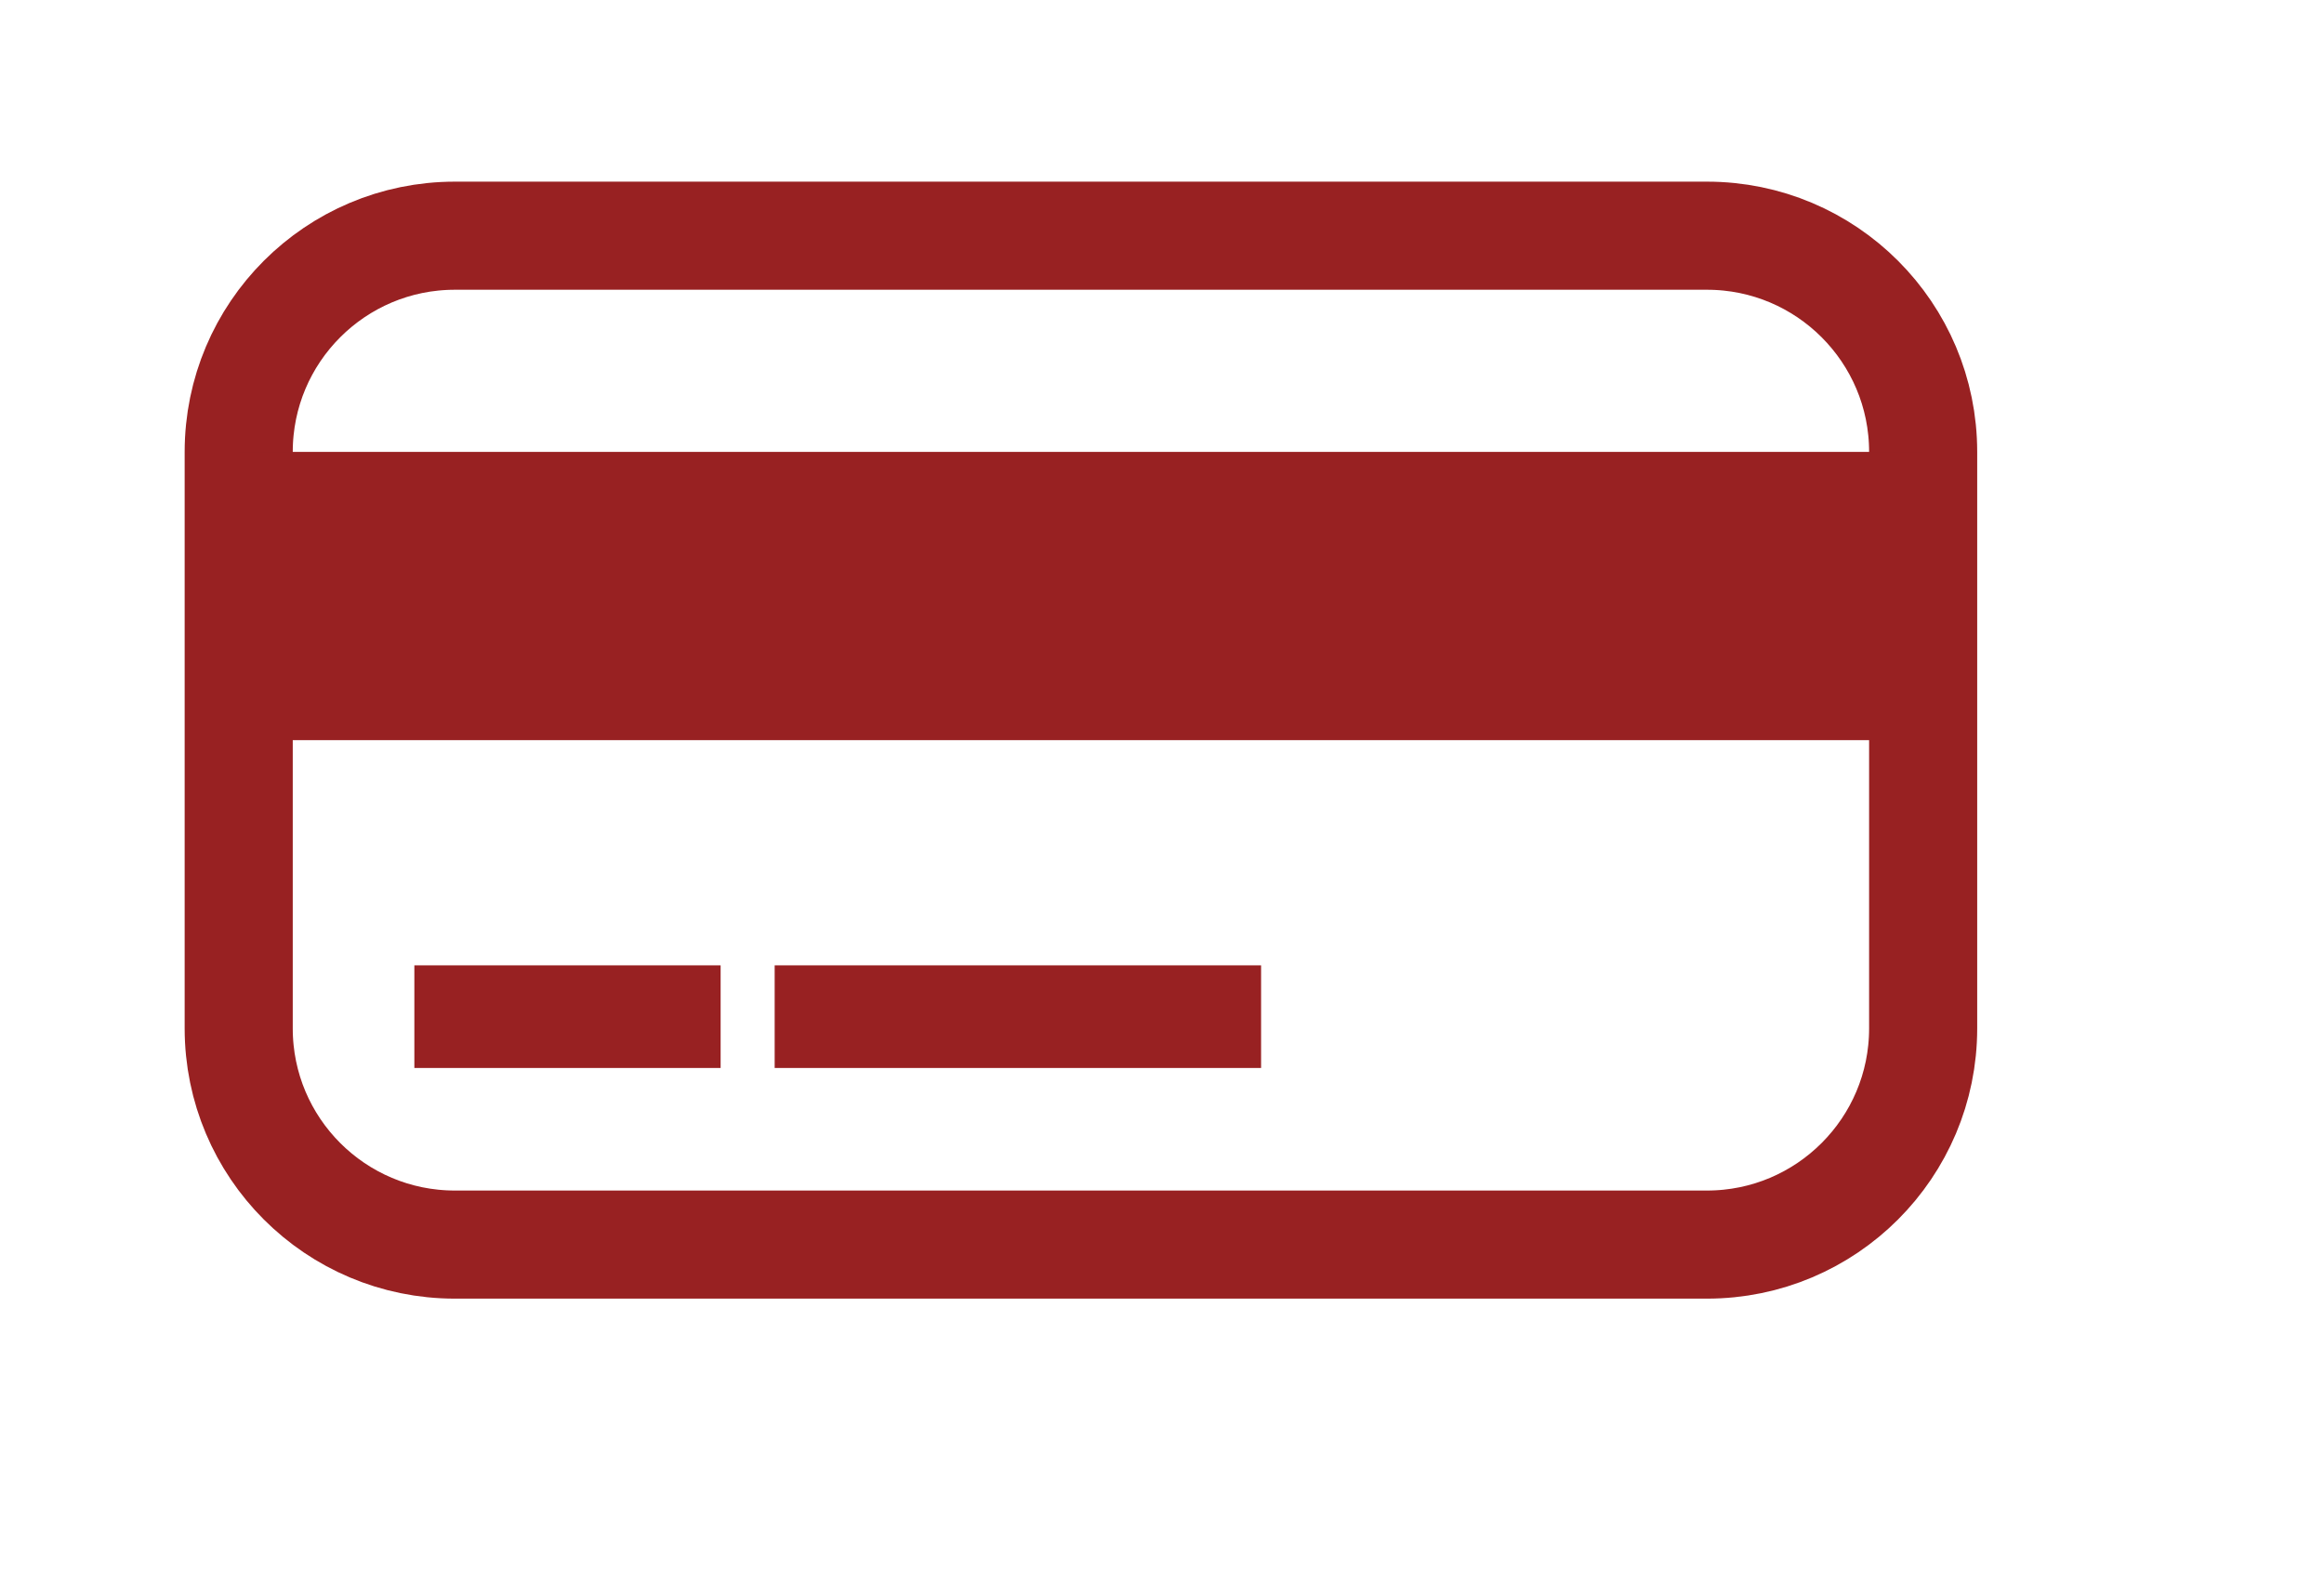
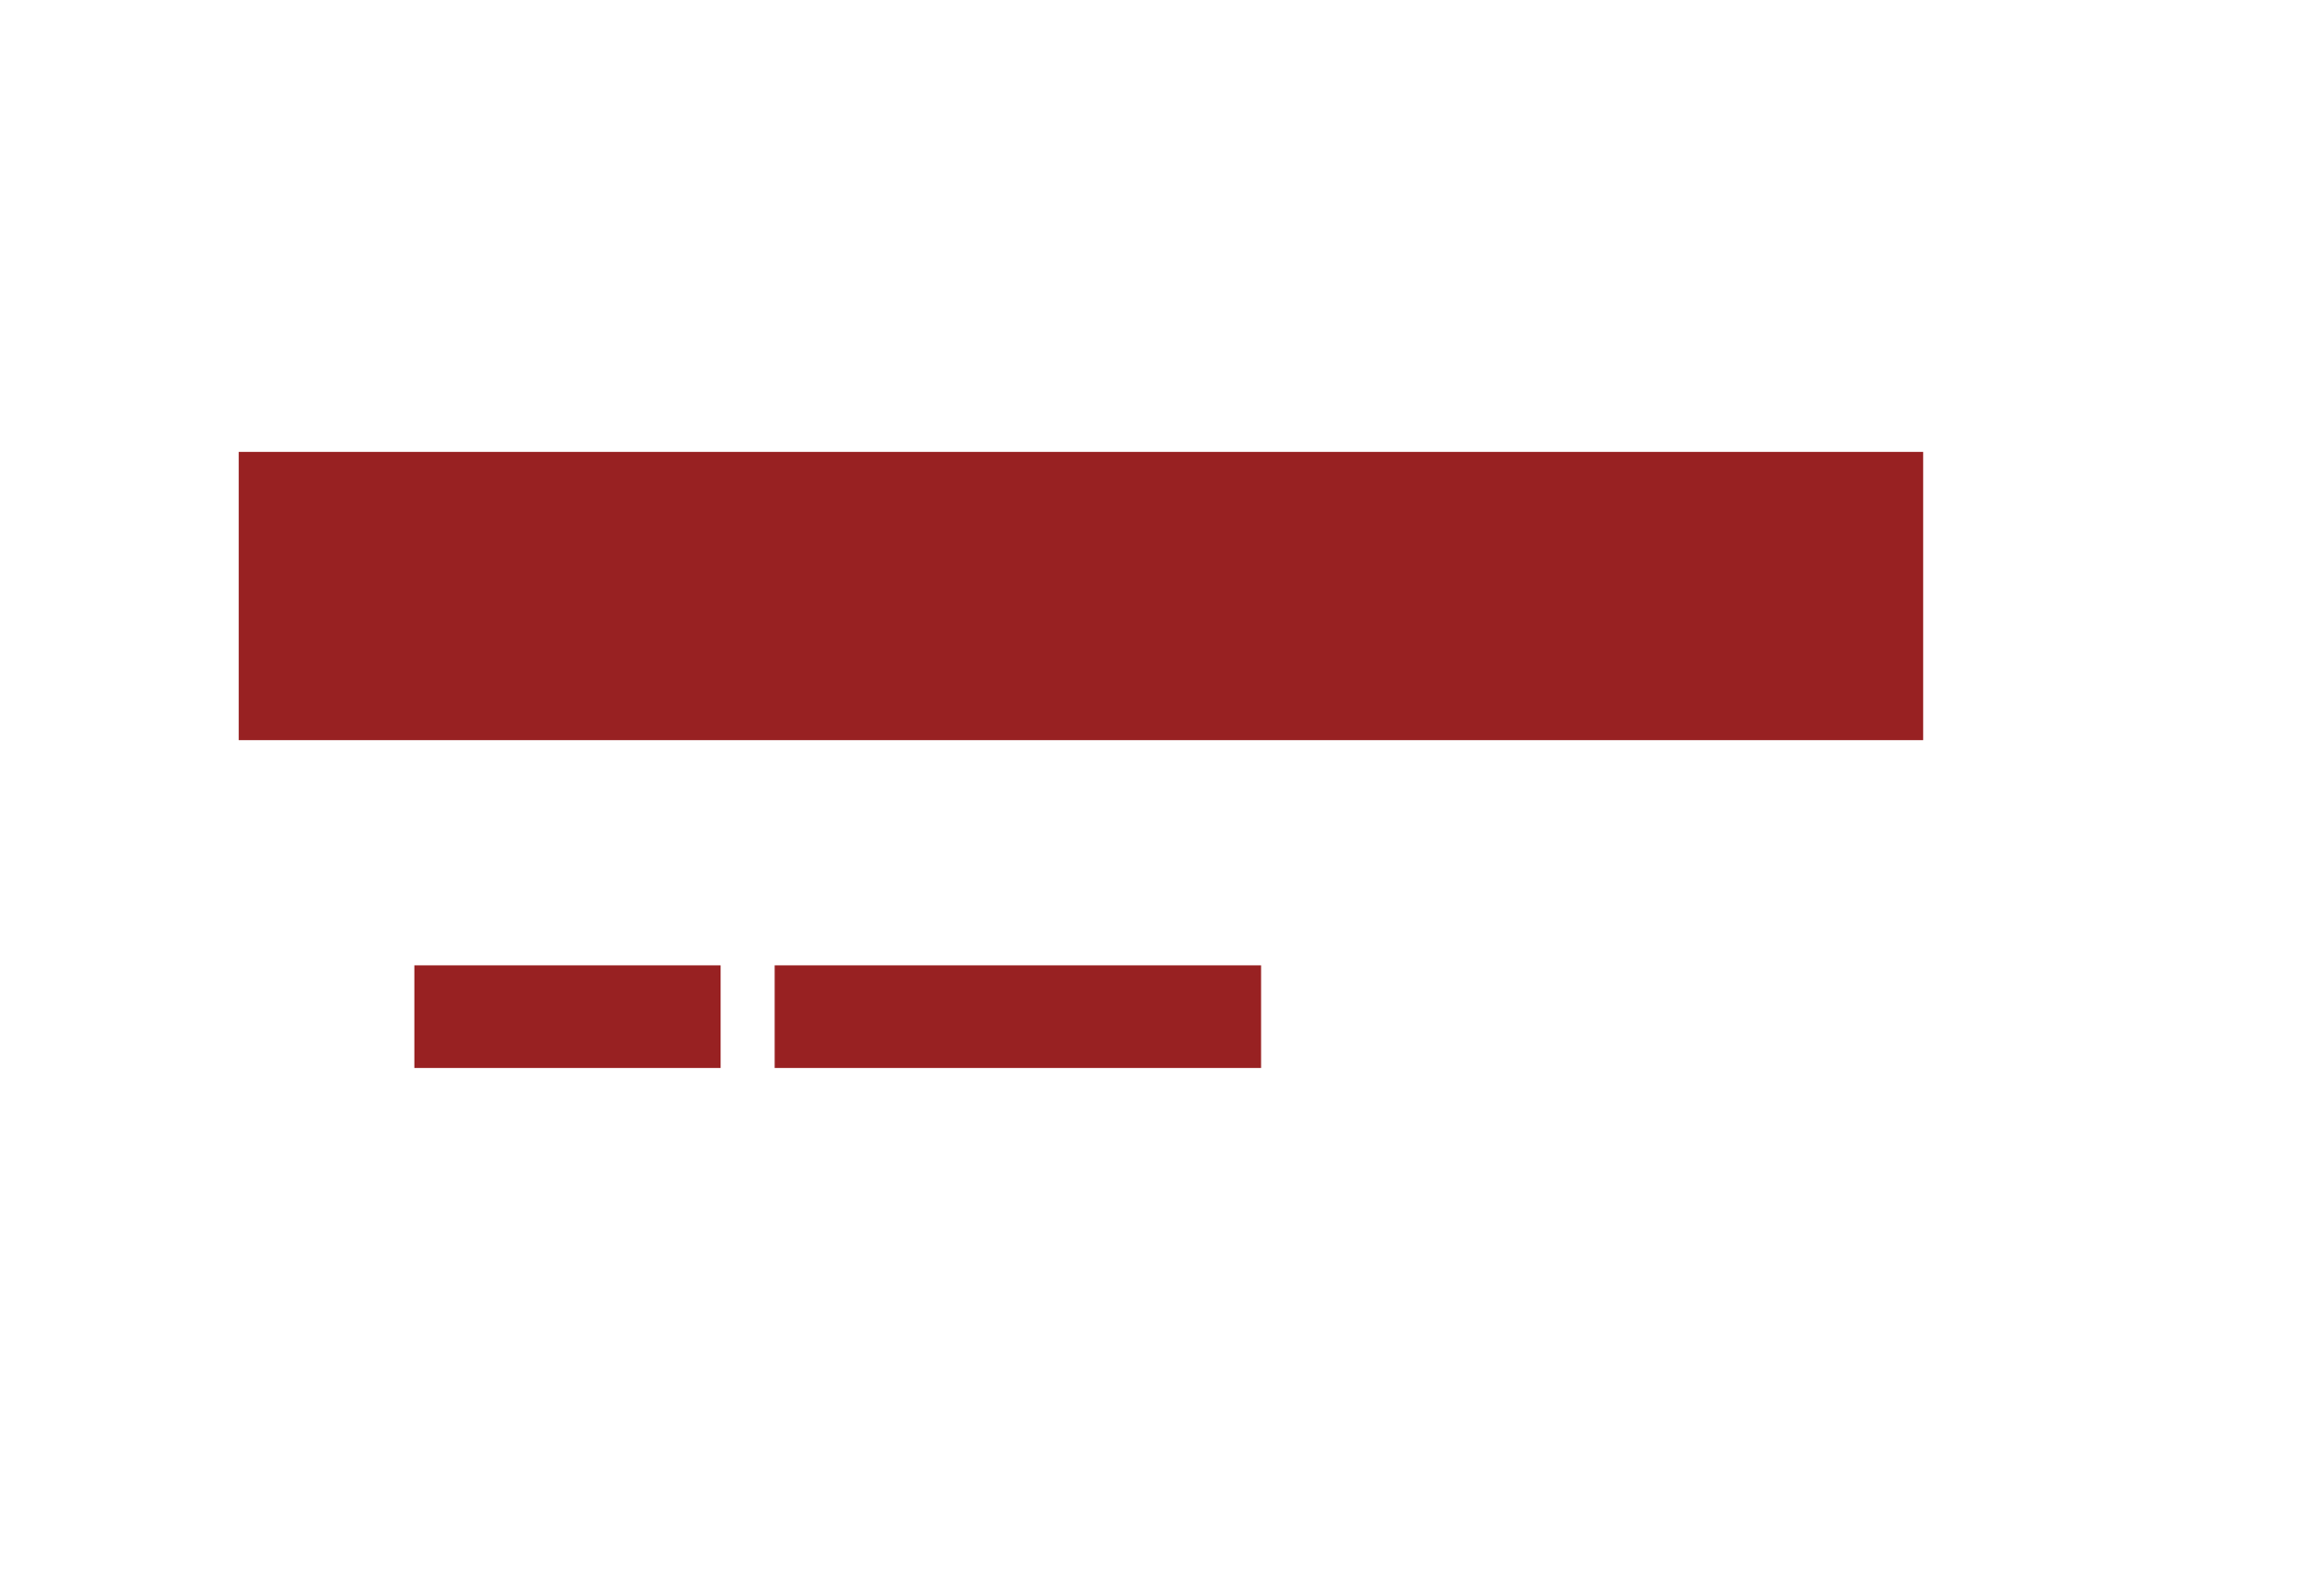
<svg xmlns="http://www.w3.org/2000/svg" version="1.1" id="Layer_1" x="0px" y="0px" width="129px" height="88px" viewBox="0 0 129 88" enable-background="new 0 0 129 88" xml:space="preserve">
  <g>
-     <path fill="none" stroke="#982122" stroke-width="6" stroke-linecap="round" stroke-linejoin="round" stroke-miterlimit="10" d="   M106.75,57.083c0,6.627-5.373,12-12,12h-69.5c-6.627,0-12-5.373-12-12v-32c0-6.627,5.373-12,12-12h69.5c6.627,0,12,5.373,12,12   V57.083z" />
    <rect x="13.25" y="25.083" fill="#982122" width="93.5" height="16" />
    <rect x="23" y="53.583" fill="#982122" width="17" height="5.697" />
    <rect x="43" y="53.583" fill="#982122" width="27" height="5.697" />
  </g>
</svg>